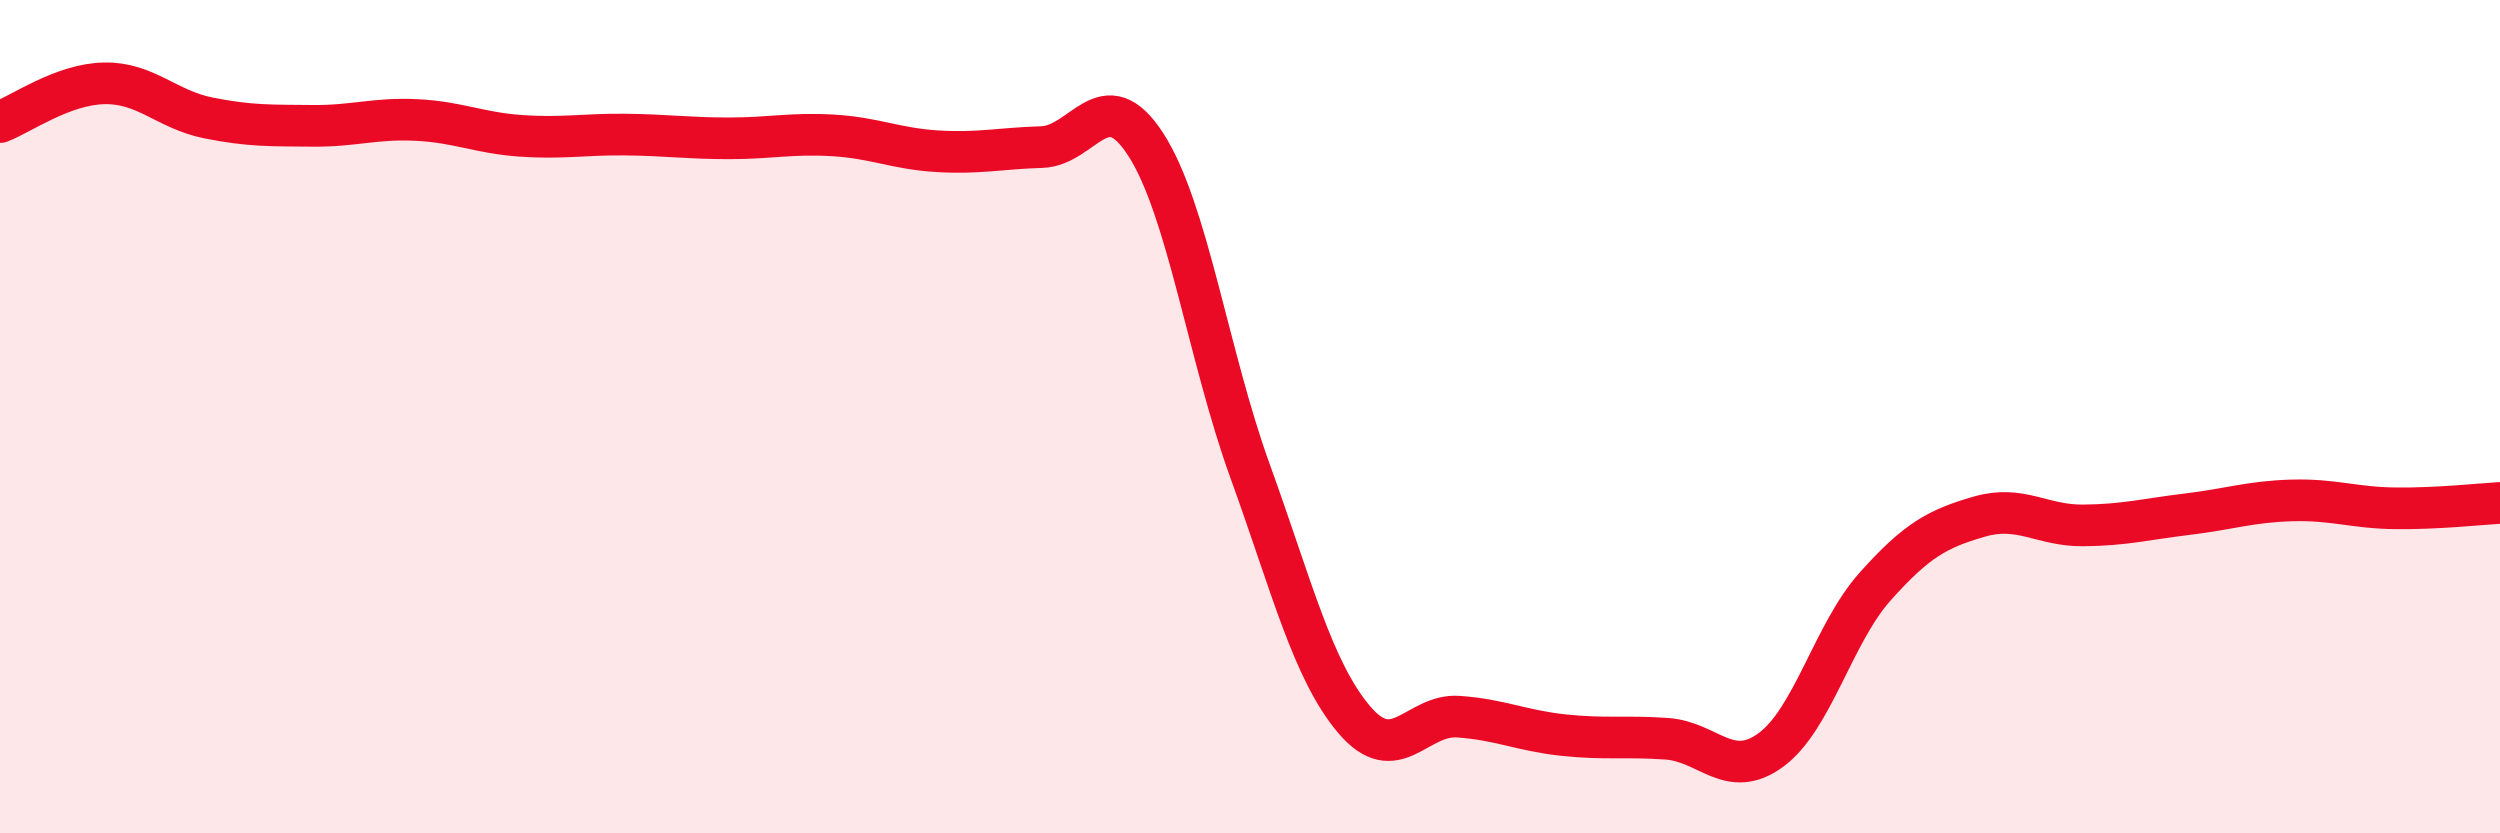
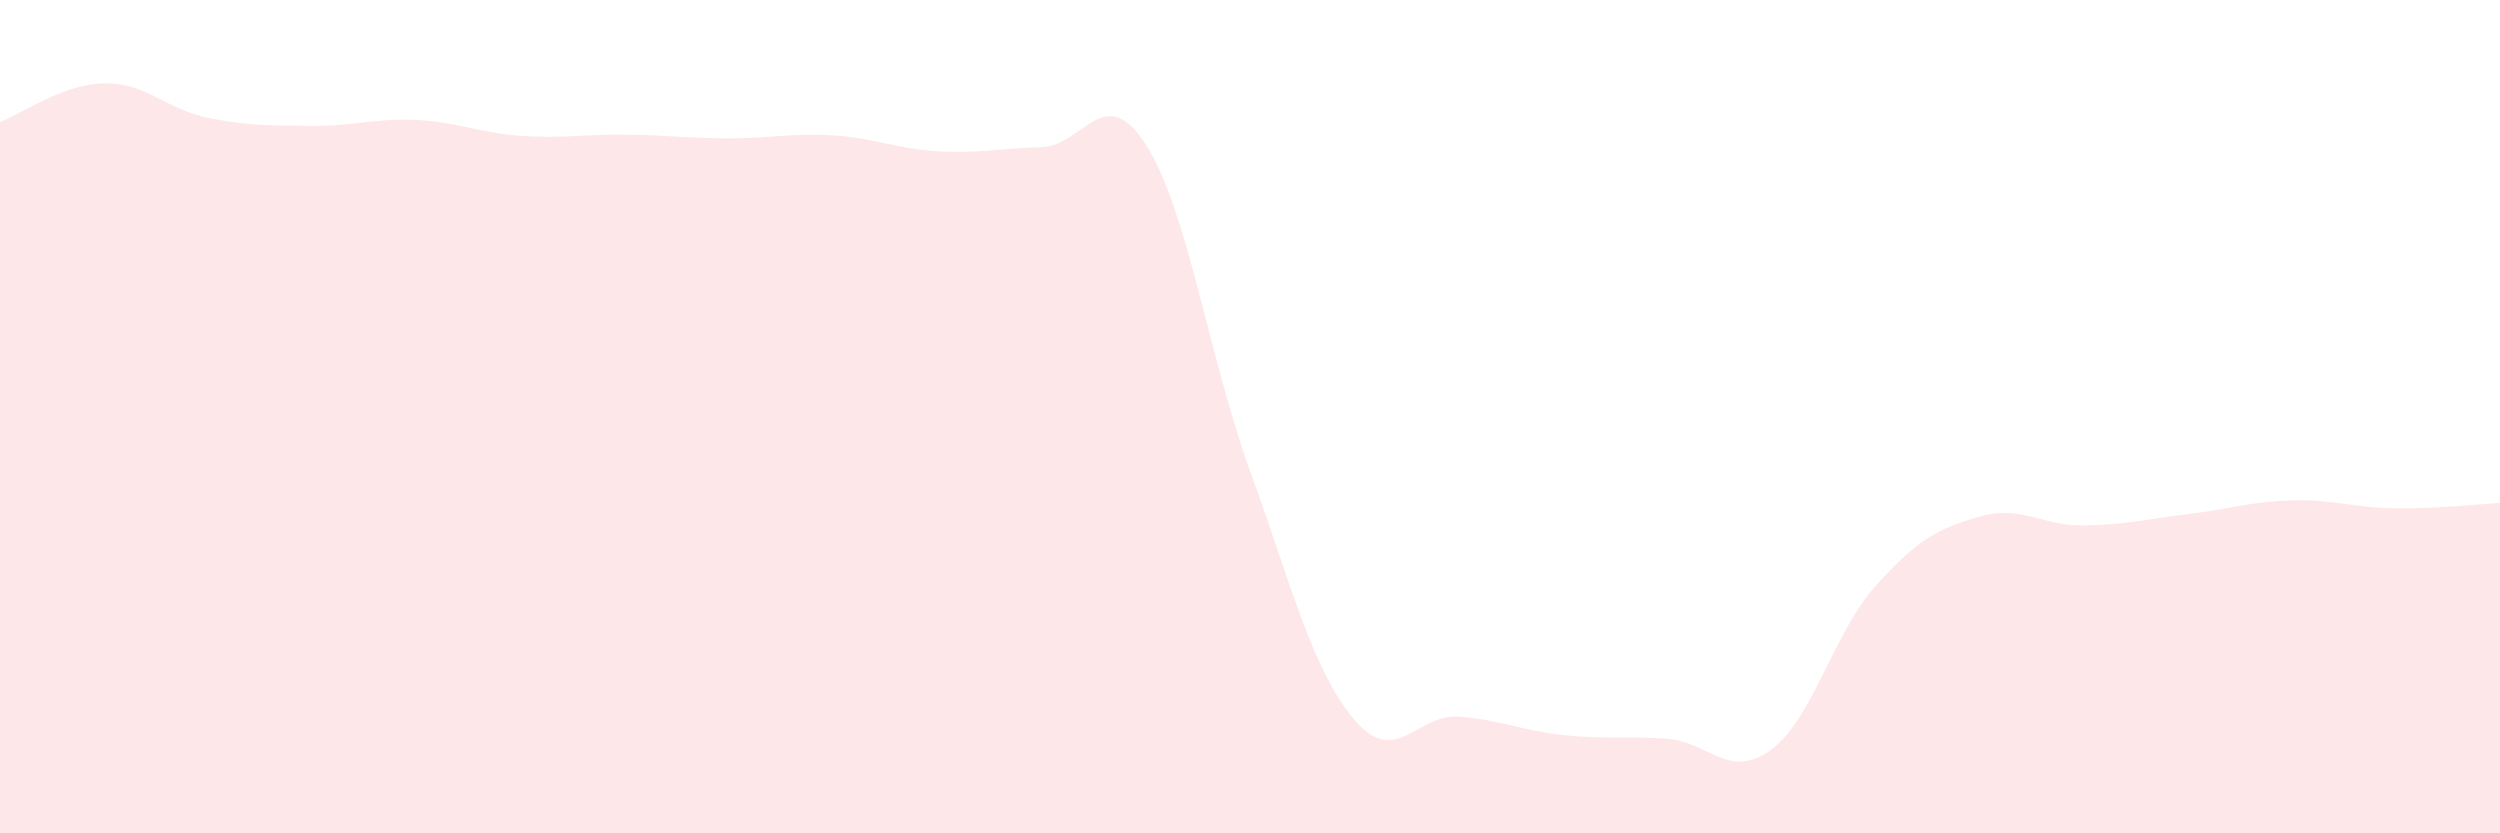
<svg xmlns="http://www.w3.org/2000/svg" width="60" height="20" viewBox="0 0 60 20">
  <path d="M 0,2.93 C 0.5,2.74 1.5,2.02 2.5,2 C 3.5,1.98 4,2.63 5,2.83 C 6,3.03 6.5,3.01 7.5,3.02 C 8.5,3.03 9,2.83 10,2.88 C 11,2.93 11.5,3.19 12.5,3.26 C 13.5,3.33 14,3.22 15,3.23 C 16,3.24 16.5,3.32 17.5,3.32 C 18.5,3.32 19,3.19 20,3.25 C 21,3.31 21.5,3.57 22.5,3.63 C 23.5,3.69 24,3.56 25,3.53 C 26,3.5 26.5,1.92 27.5,3.47 C 28.5,5.02 29,8.54 30,11.3 C 31,14.06 31.5,16.09 32.5,17.27 C 33.5,18.45 34,17.13 35,17.2 C 36,17.27 36.5,17.53 37.5,17.64 C 38.5,17.75 39,17.66 40,17.73 C 41,17.8 41.5,18.73 42.5,18 C 43.5,17.27 44,15.2 45,14.08 C 46,12.96 46.5,12.69 47.5,12.4 C 48.5,12.11 49,12.62 50,12.61 C 51,12.6 51.5,12.46 52.5,12.34 C 53.5,12.22 54,12.04 55,12.01 C 56,11.98 56.5,12.19 57.5,12.2 C 58.5,12.21 59.5,12.1 60,12.07L60 20L0 20Z" fill="#EB0A25" opacity="0.1" stroke-linecap="round" stroke-linejoin="round" />
-   <path d="M 0,2.93 C 0.5,2.74 1.5,2.02 2.5,2 C 3.5,1.98 4,2.63 5,2.83 C 6,3.03 6.5,3.01 7.5,3.02 C 8.5,3.03 9,2.83 10,2.88 C 11,2.93 11.5,3.19 12.5,3.26 C 13.5,3.33 14,3.22 15,3.23 C 16,3.24 16.5,3.32 17.5,3.32 C 18.5,3.32 19,3.19 20,3.25 C 21,3.31 21.5,3.57 22.5,3.63 C 23.5,3.69 24,3.56 25,3.53 C 26,3.5 26.5,1.92 27.5,3.47 C 28.5,5.02 29,8.54 30,11.3 C 31,14.06 31.5,16.09 32.5,17.27 C 33.5,18.45 34,17.13 35,17.2 C 36,17.27 36.5,17.53 37.5,17.64 C 38.5,17.75 39,17.66 40,17.73 C 41,17.8 41.5,18.73 42.5,18 C 43.5,17.27 44,15.2 45,14.08 C 46,12.96 46.5,12.69 47.5,12.4 C 48.5,12.11 49,12.62 50,12.61 C 51,12.6 51.5,12.46 52.5,12.34 C 53.5,12.22 54,12.04 55,12.01 C 56,11.98 56.5,12.19 57.5,12.2 C 58.5,12.21 59.5,12.1 60,12.07" stroke="#EB0A25" stroke-width="1" fill="none" stroke-linecap="round" stroke-linejoin="round" />
</svg>